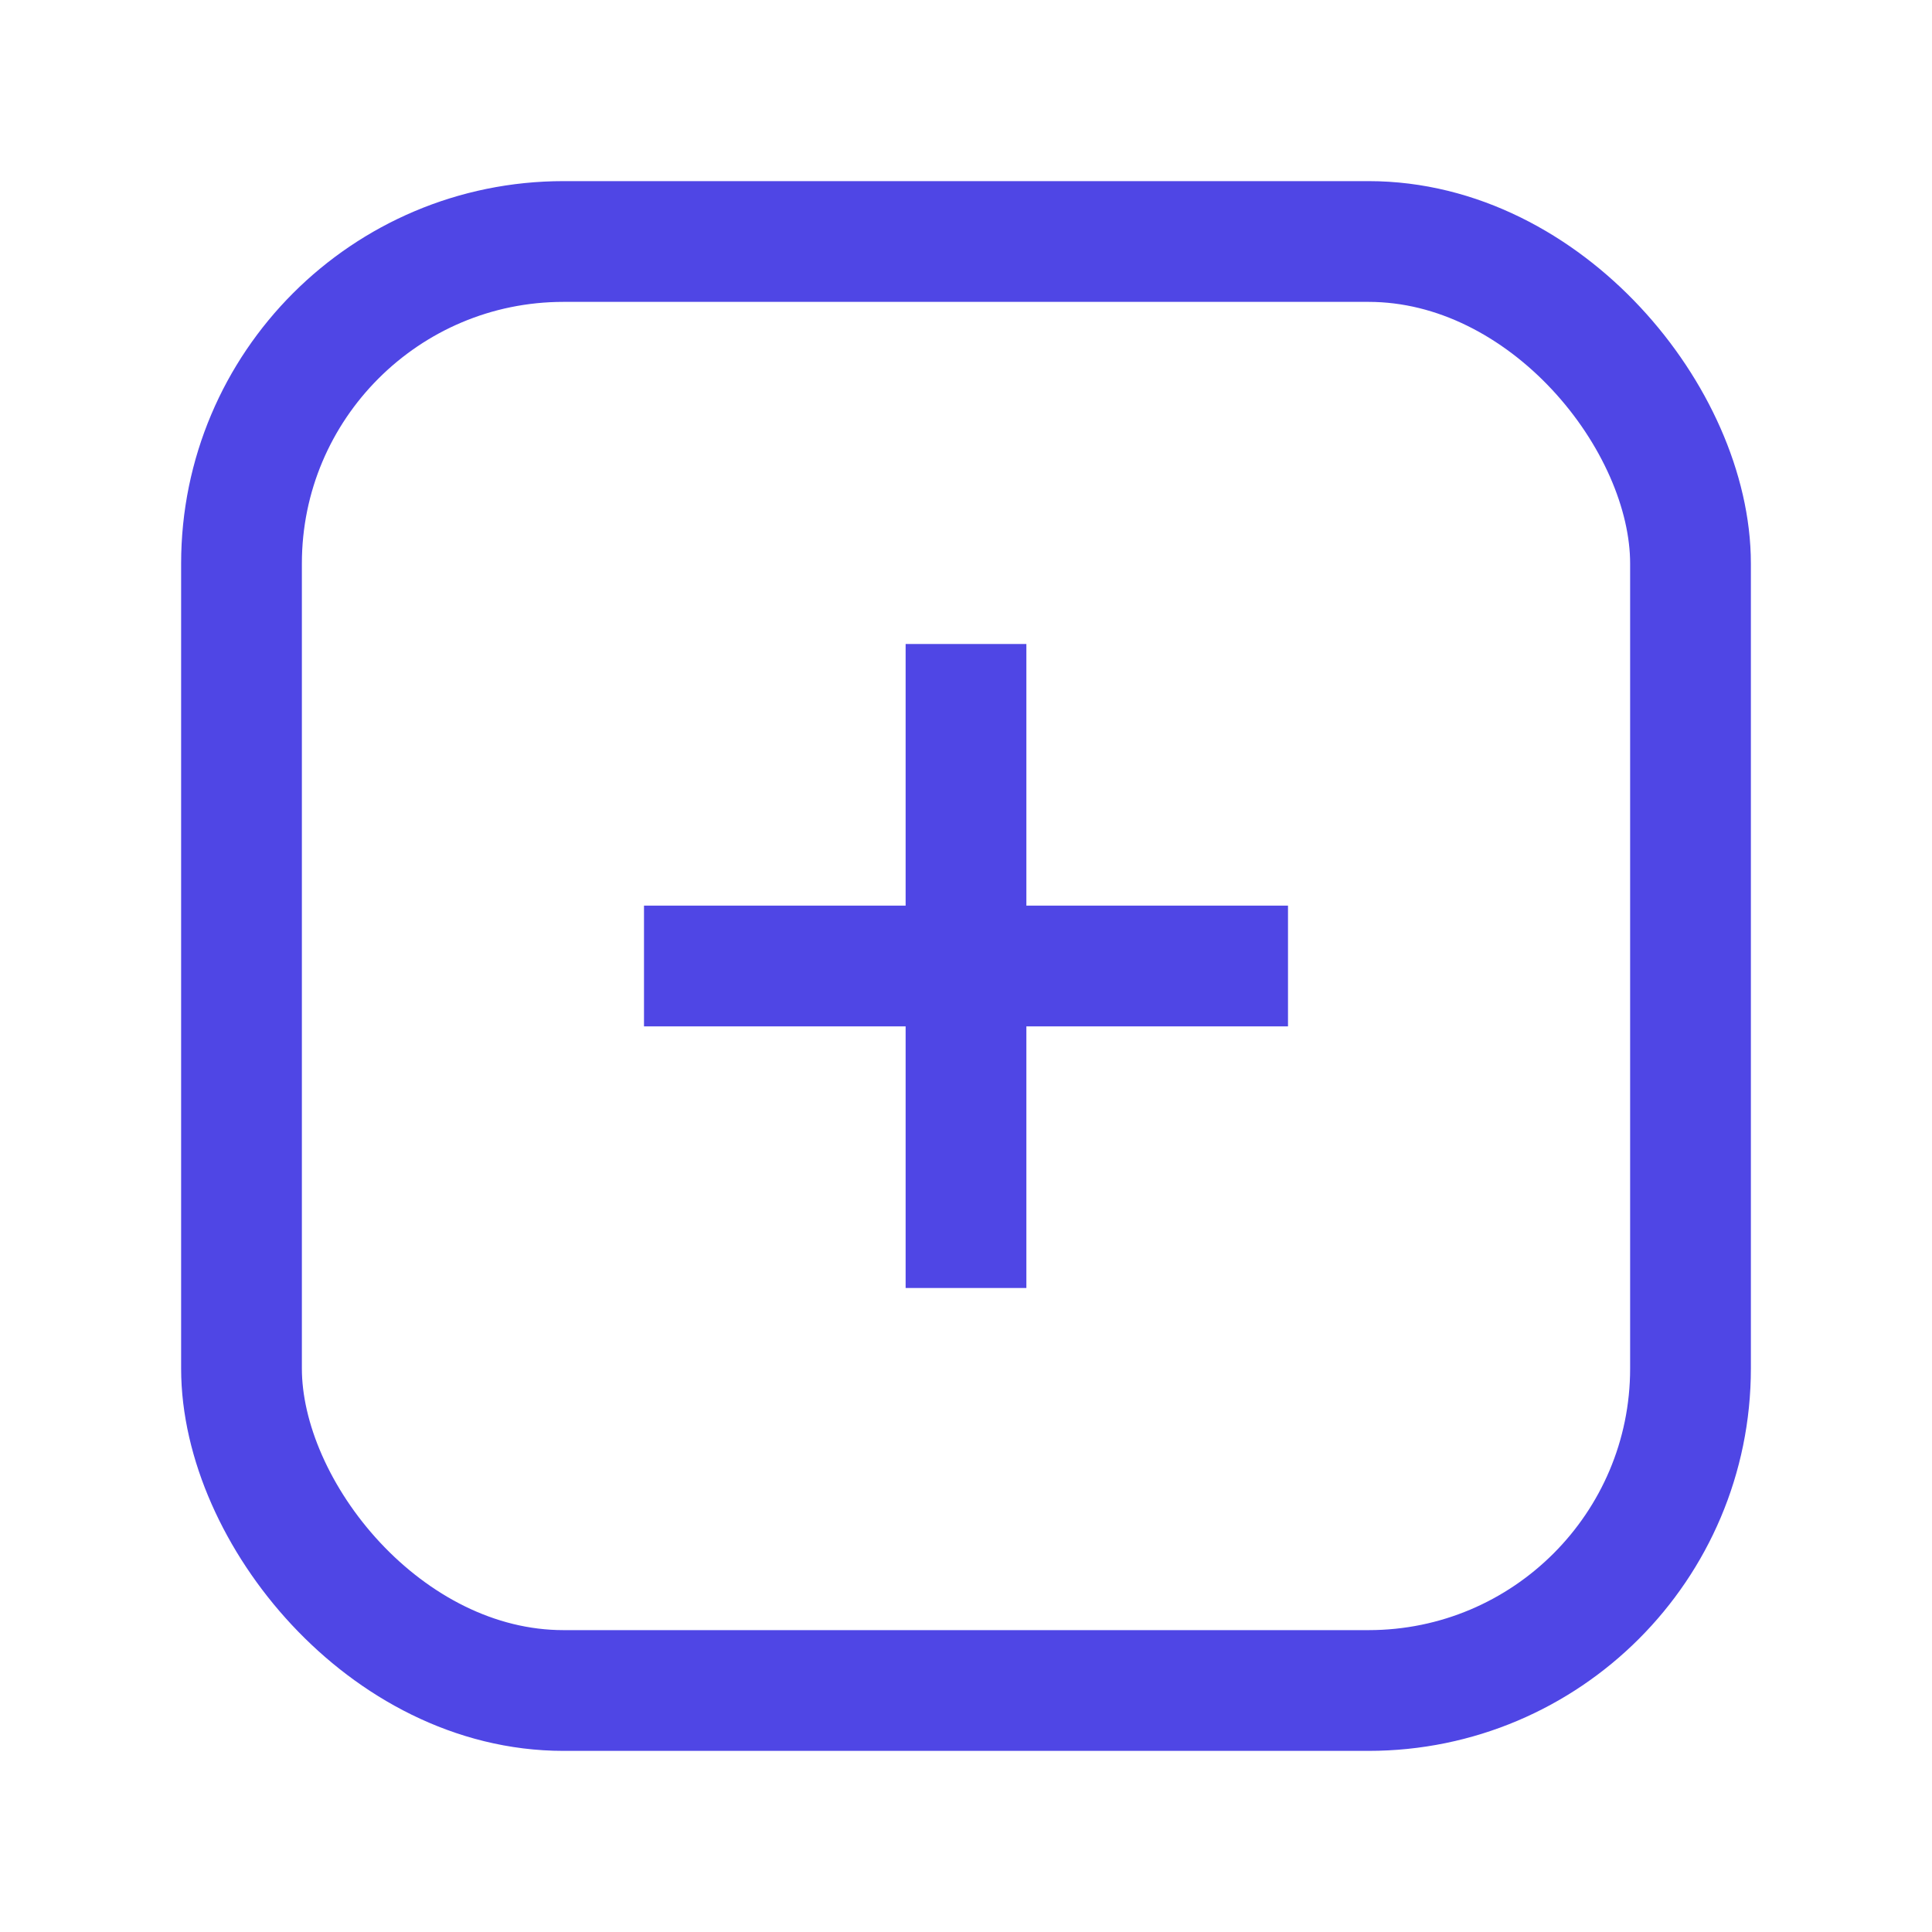
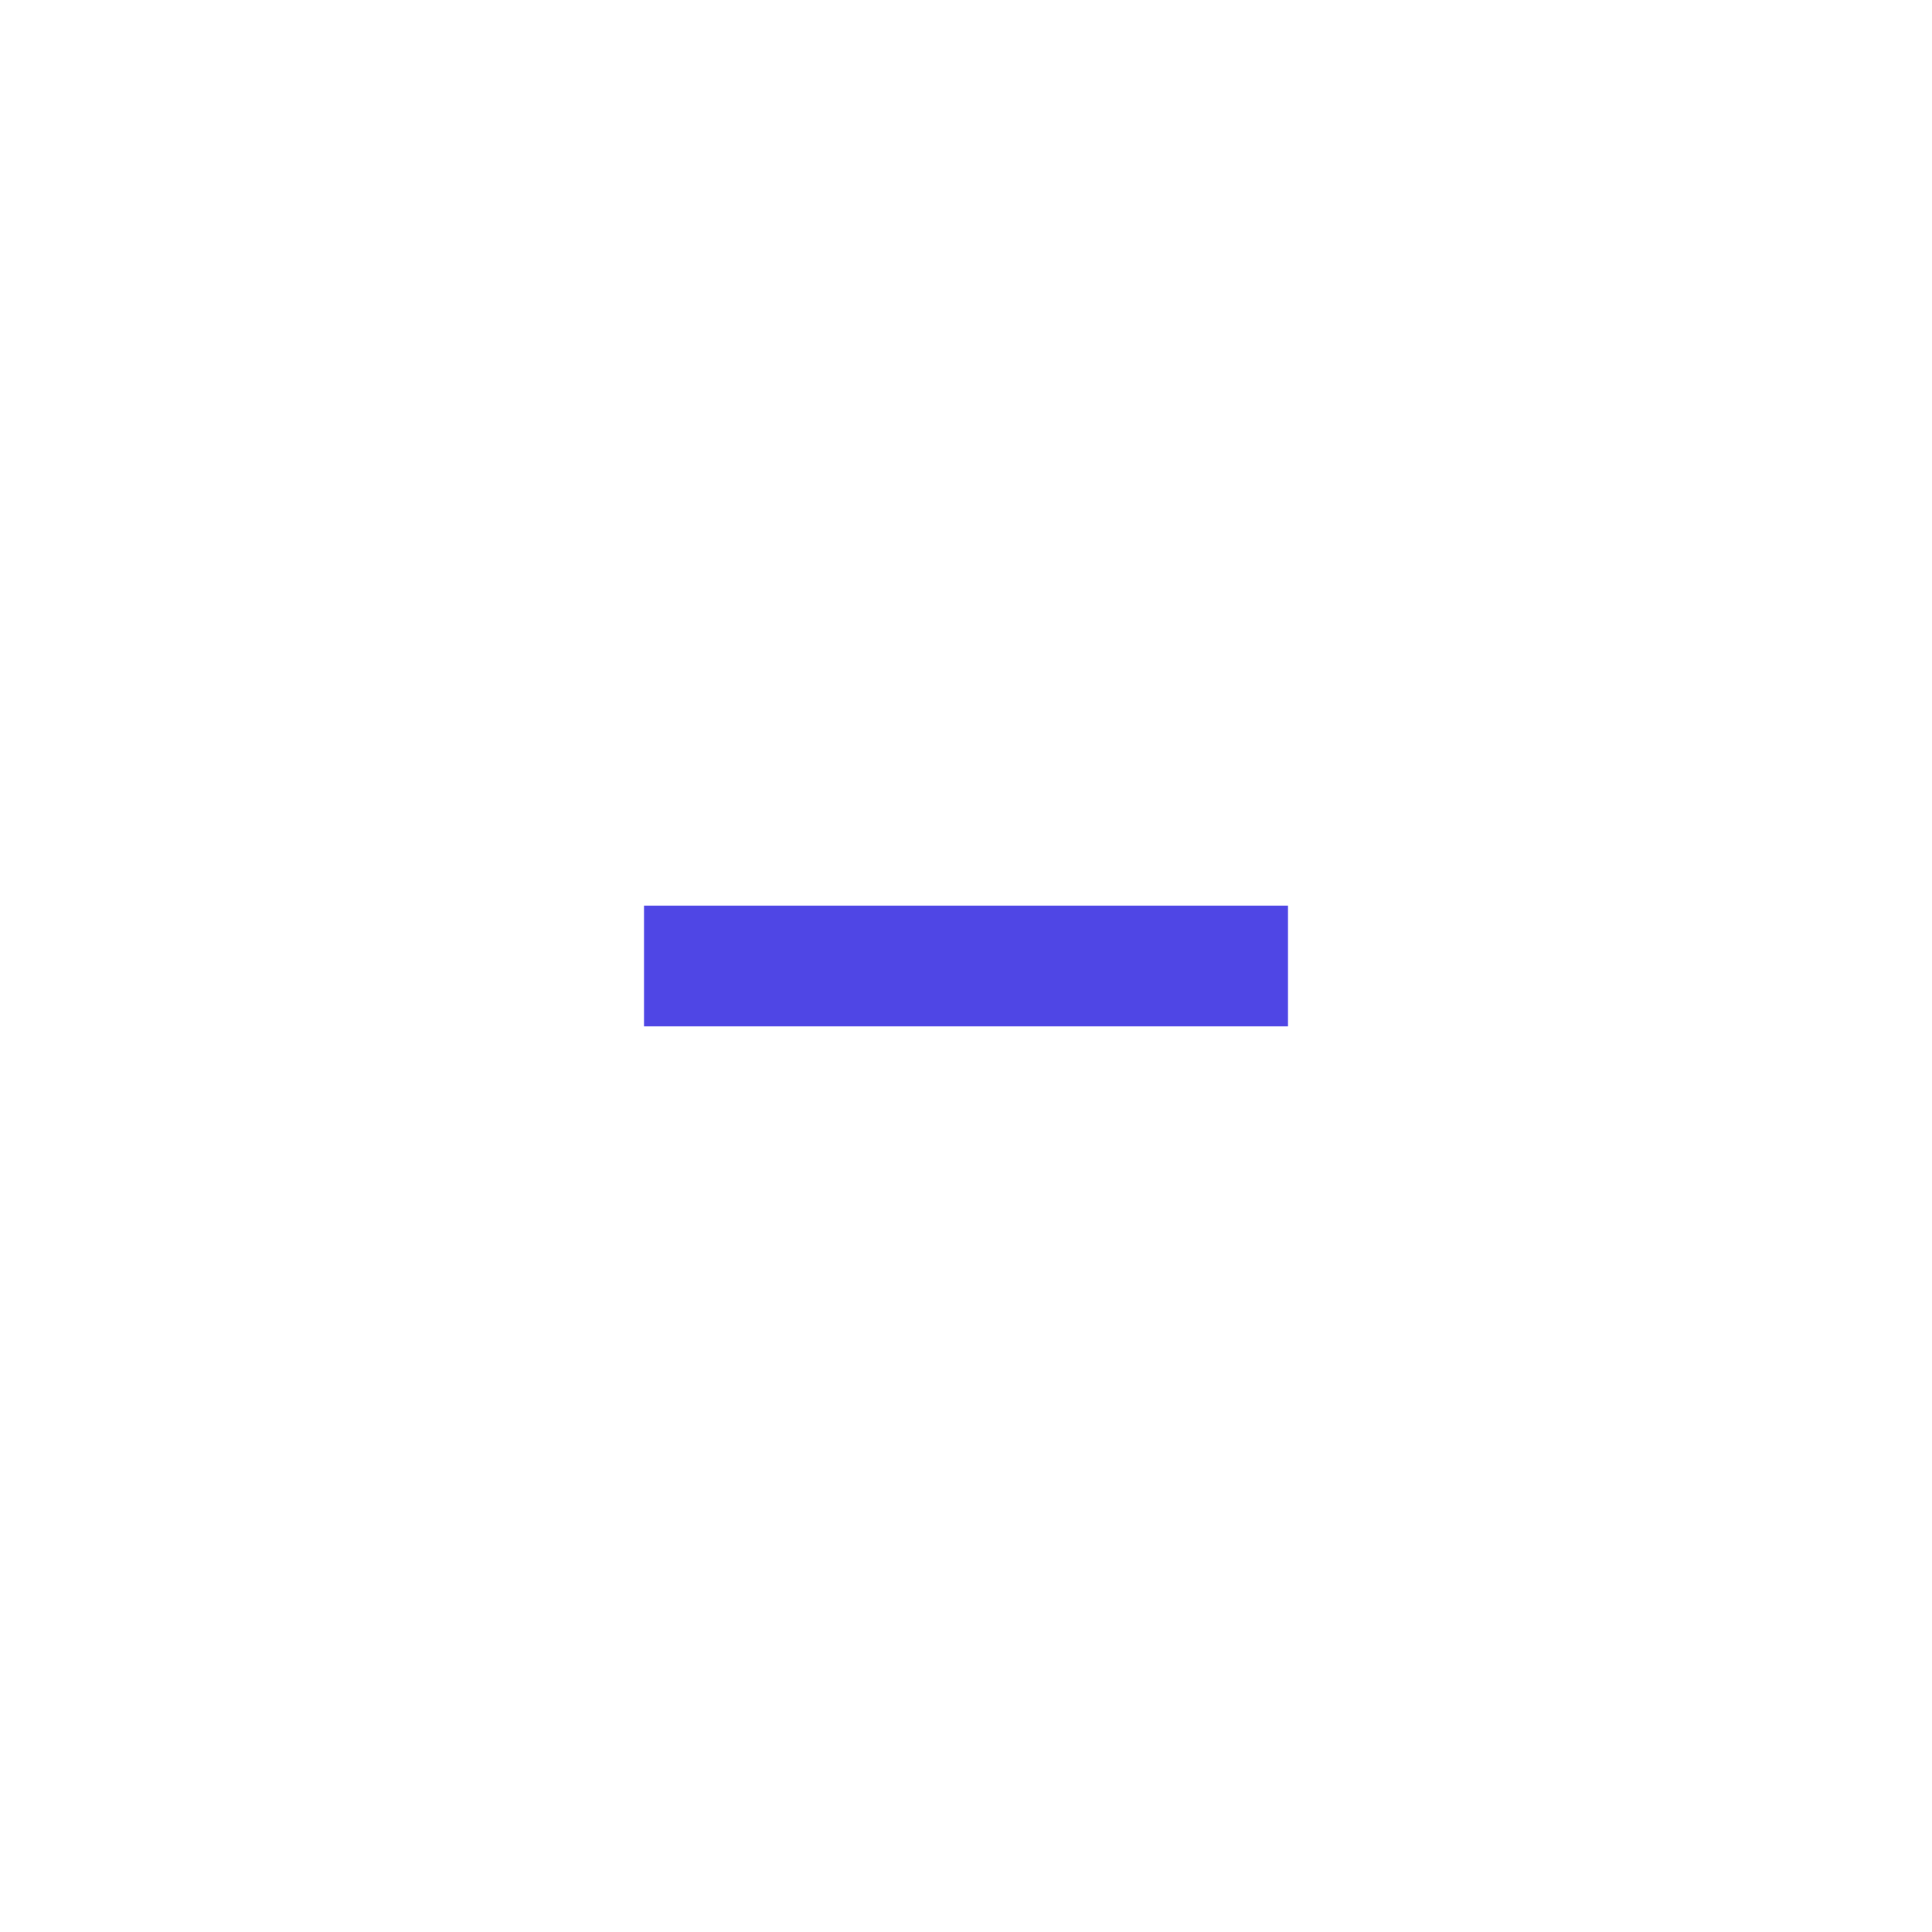
<svg xmlns="http://www.w3.org/2000/svg" width="64" height="64" viewBox="0 0 24 24" fill="none" stroke="#4f46e5" stroke-width="1.5">
-   <rect x="3" y="3" width="18" height="18" rx="4" />
-   <path d="M8 12h8M12 8v8" />
+   <path d="M8 12h8M12 8" />
</svg>